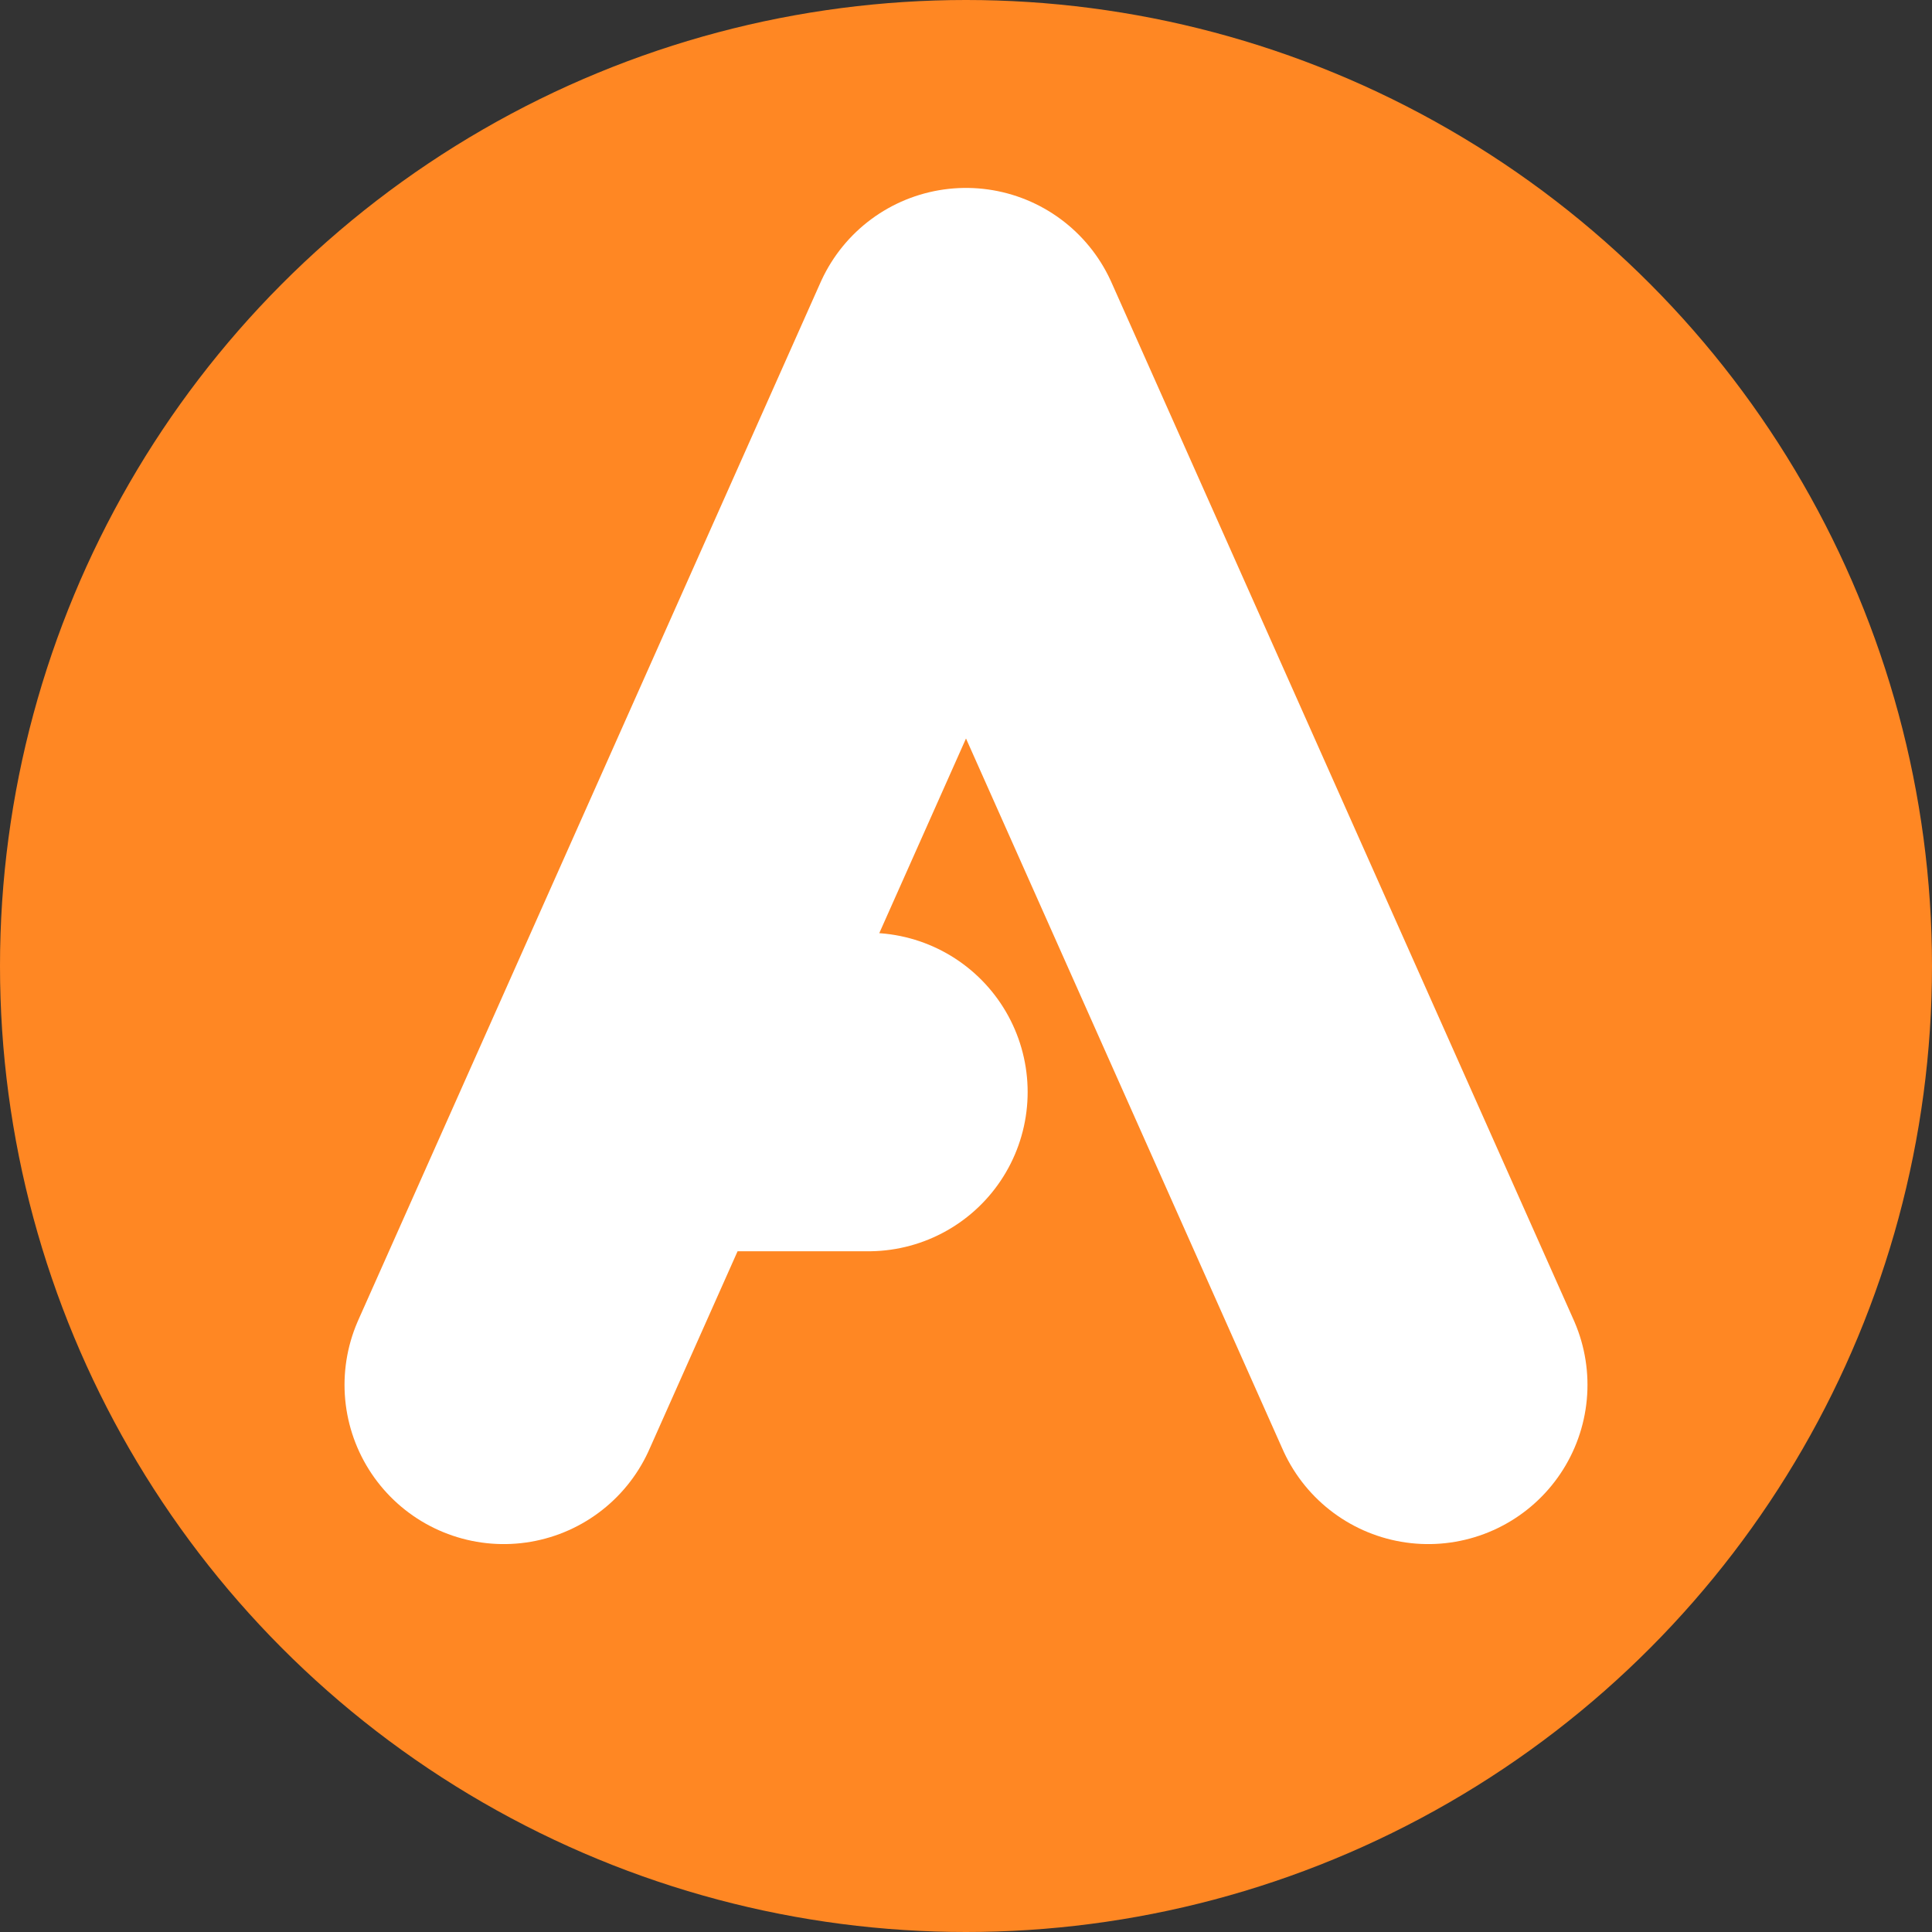
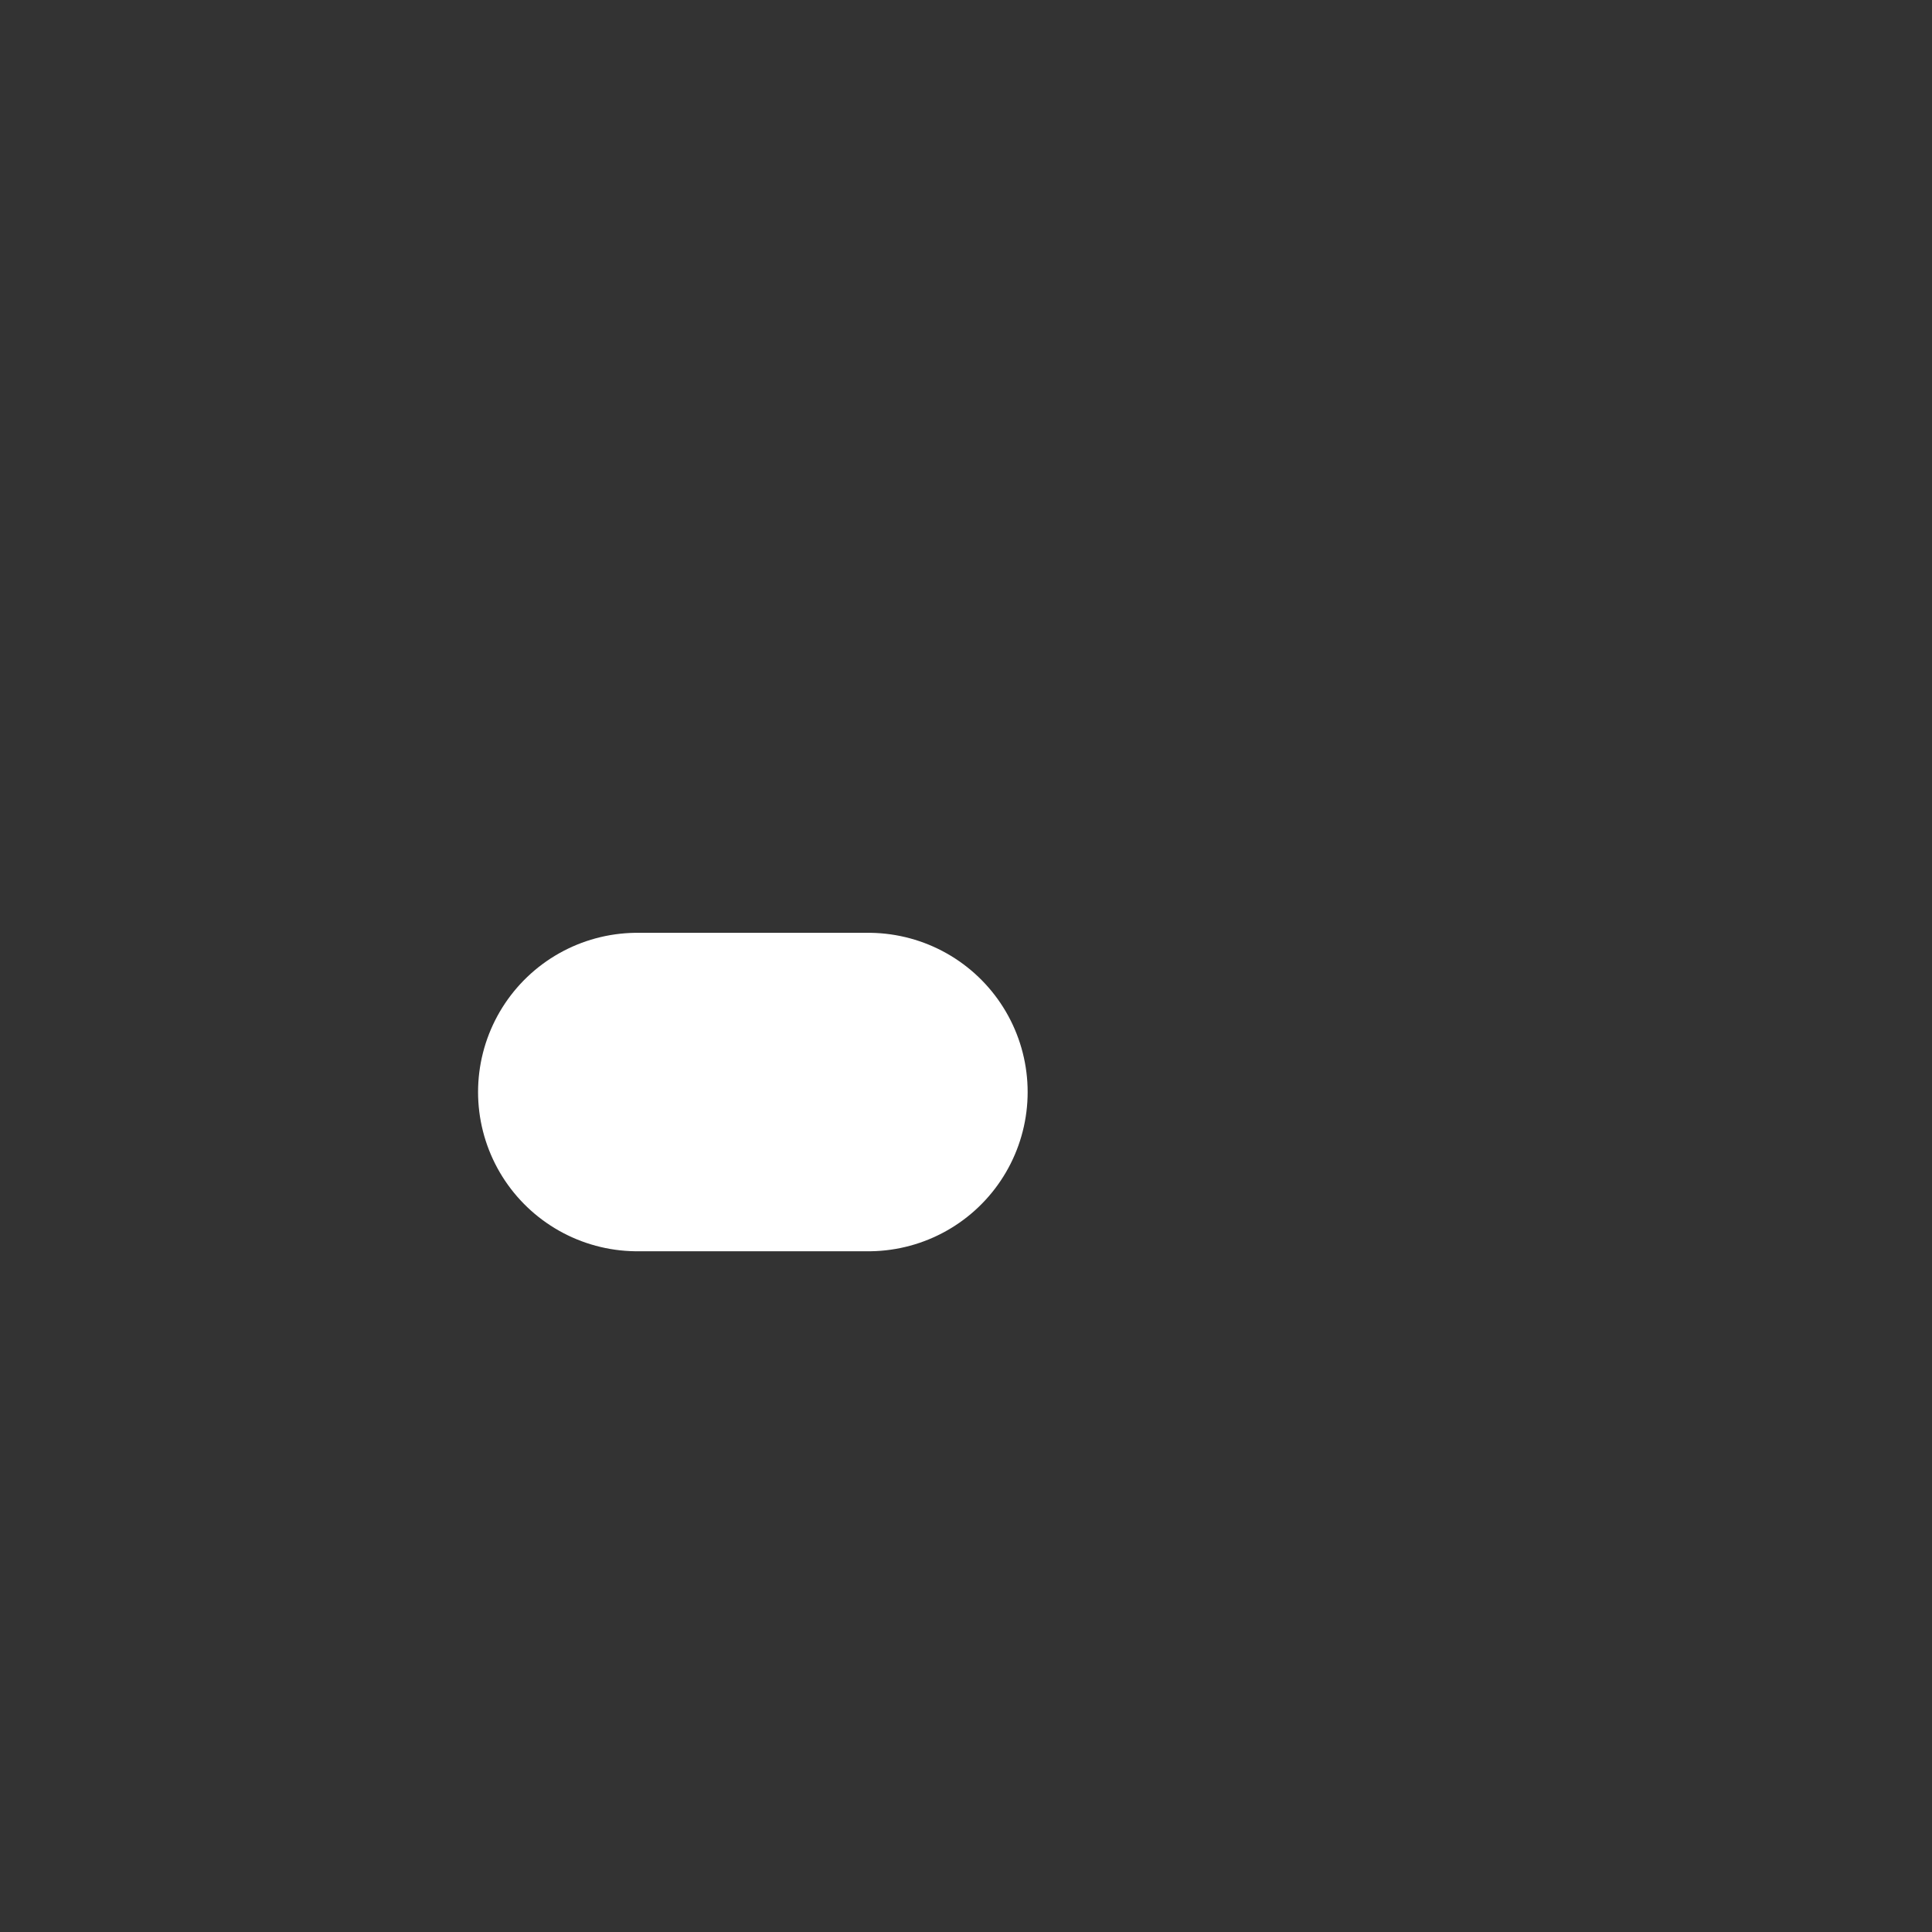
<svg xmlns="http://www.w3.org/2000/svg" id="svg1" width="512" height="512" version="1.1">
  <rect width="100%" height="100%" fill="#333333" stroke="none" />
  <defs id="defs8" />
-   <circle style="opacity:1;fill:#ff8723;fill-opacity:1;stroke-width:55.961;stroke-linecap:round;stroke-linejoin:round" id="path341" cx="256" cy="256" r="256" />
-   <path id="path6584-7-3" style="font-size:340.157px;line-height:0;font-family:'Arial Rounded MT Bold';-inkscape-font-specification:'Arial Rounded MT Bold, Normal';text-align:center;letter-spacing:0px;text-anchor:middle;fill:none;fill-opacity:1;stroke:#ffffff;stroke-width:84.397;stroke-linecap:round;stroke-linejoin:round;stroke-dasharray:none;stroke-opacity:1" d="m 168.889,289.401 h 61.25 M 133.5,367 256,92 378.5,367" />
+   <path id="path6584-7-3" style="font-size:340.157px;line-height:0;font-family:'Arial Rounded MT Bold';-inkscape-font-specification:'Arial Rounded MT Bold, Normal';text-align:center;letter-spacing:0px;text-anchor:middle;fill:none;fill-opacity:1;stroke:#ffffff;stroke-width:84.397;stroke-linecap:round;stroke-linejoin:round;stroke-dasharray:none;stroke-opacity:1" d="m 168.889,289.401 h 61.25 " />
</svg>